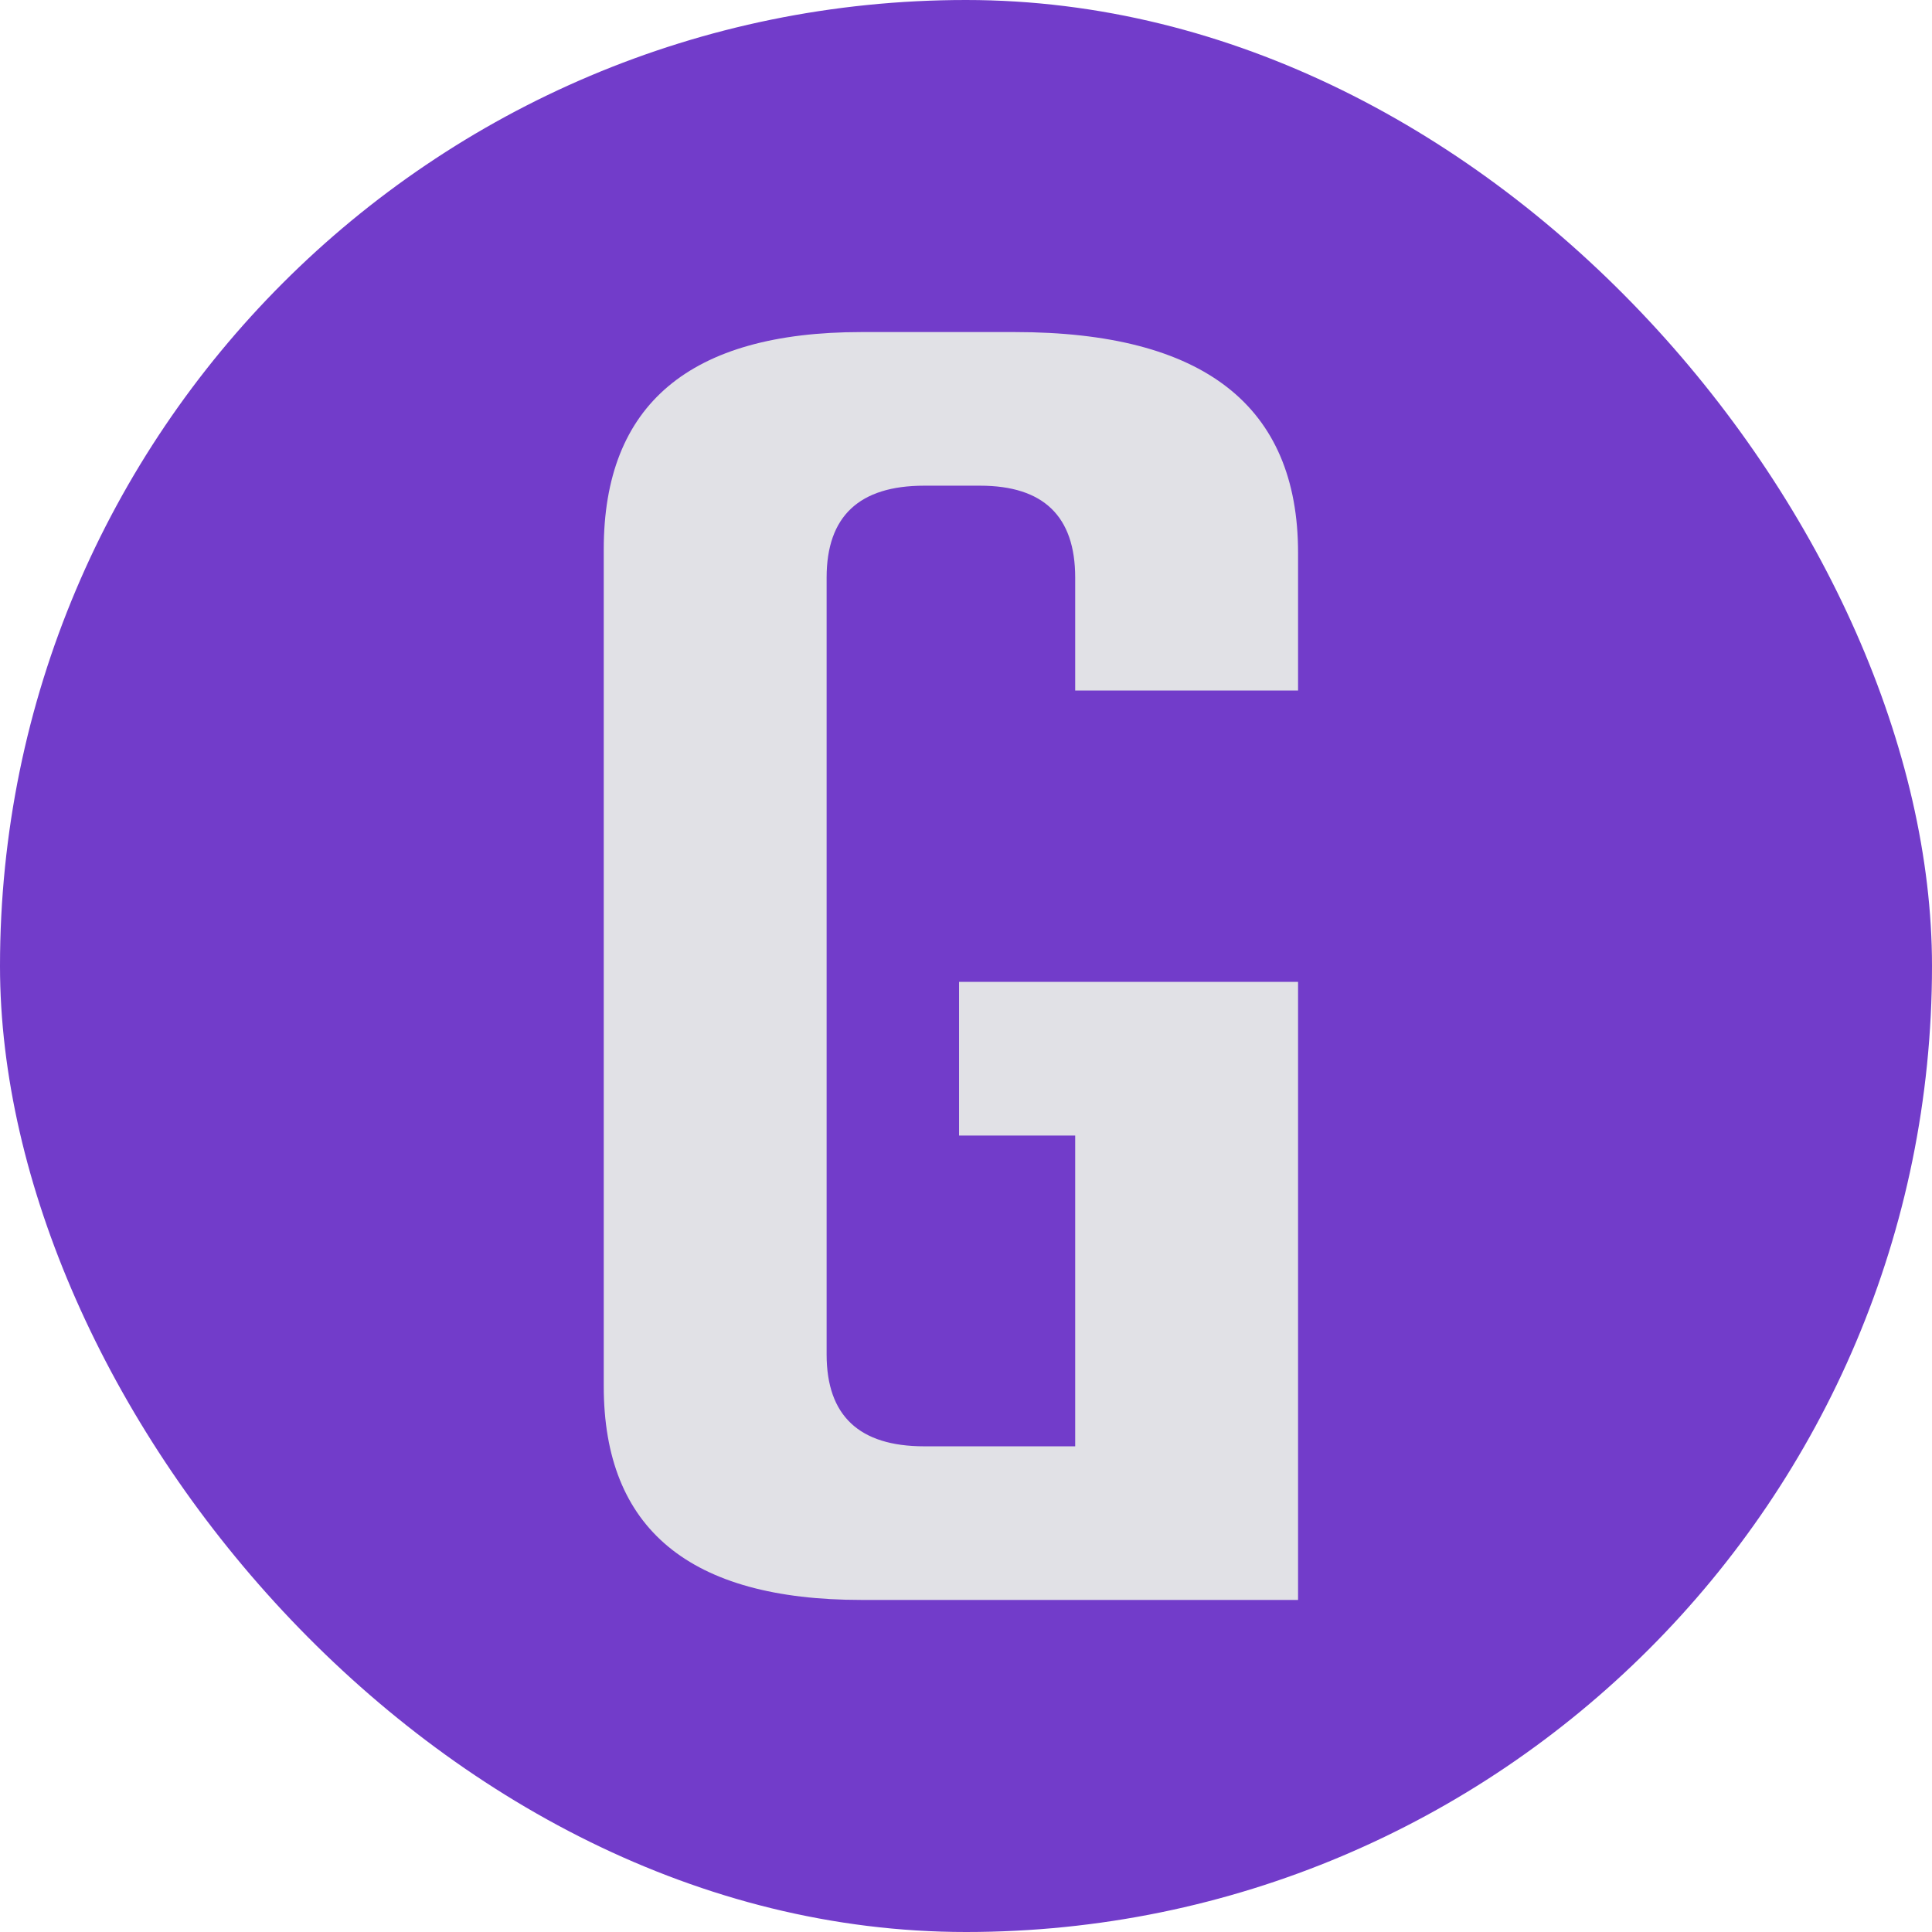
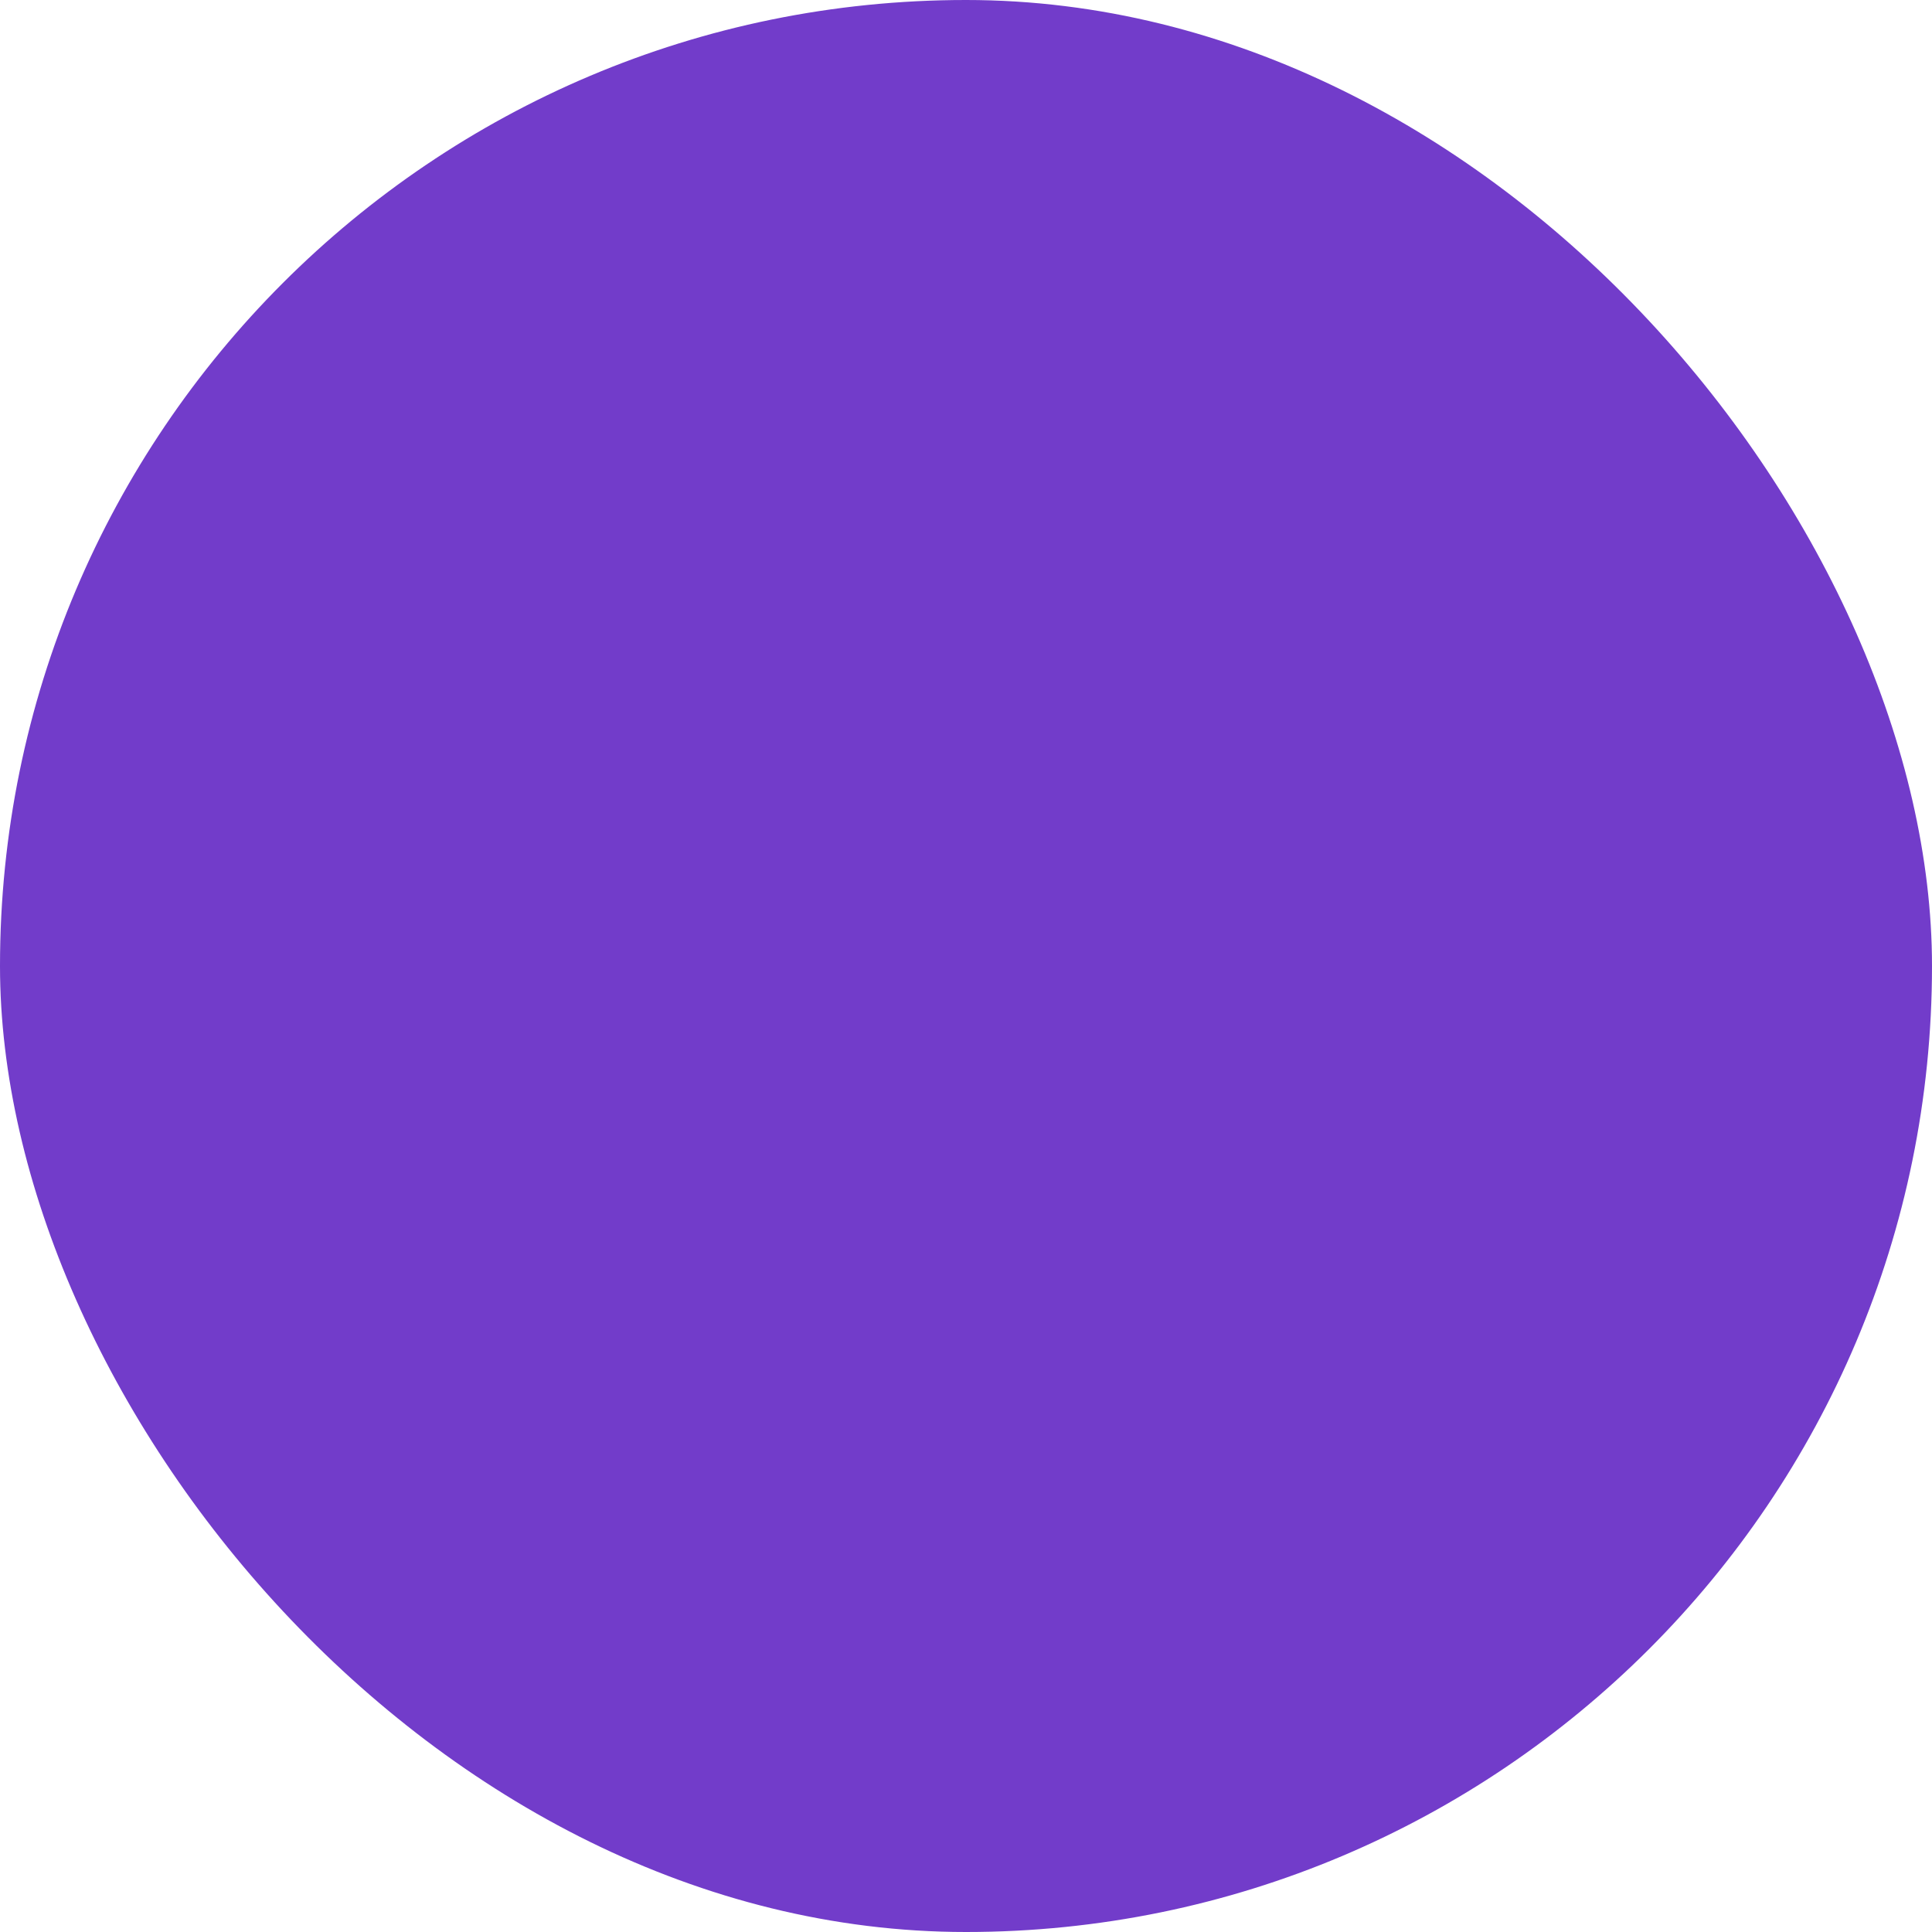
<svg xmlns="http://www.w3.org/2000/svg" width="64" height="64" viewBox="0 0 64 64" fill="none">
  <rect width="64" height="64" rx="32" fill="#723CCA" />
-   <path d="M31.77 37.616V32.526H43V53H28.537C22.842 53 20 50.643 20 45.922V18.195C20 13.398 22.848 11 28.537 11H33.613C39.871 11 43 13.439 43 18.312V22.875H35.617V19.131C35.617 17.101 34.566 16.089 32.465 16.089H30.616C28.463 16.089 27.383 17.101 27.383 19.131V44.869C27.383 46.899 28.463 47.911 30.616 47.911H35.617V37.616H31.77Z" fill="#E1E1E6" />
</svg>